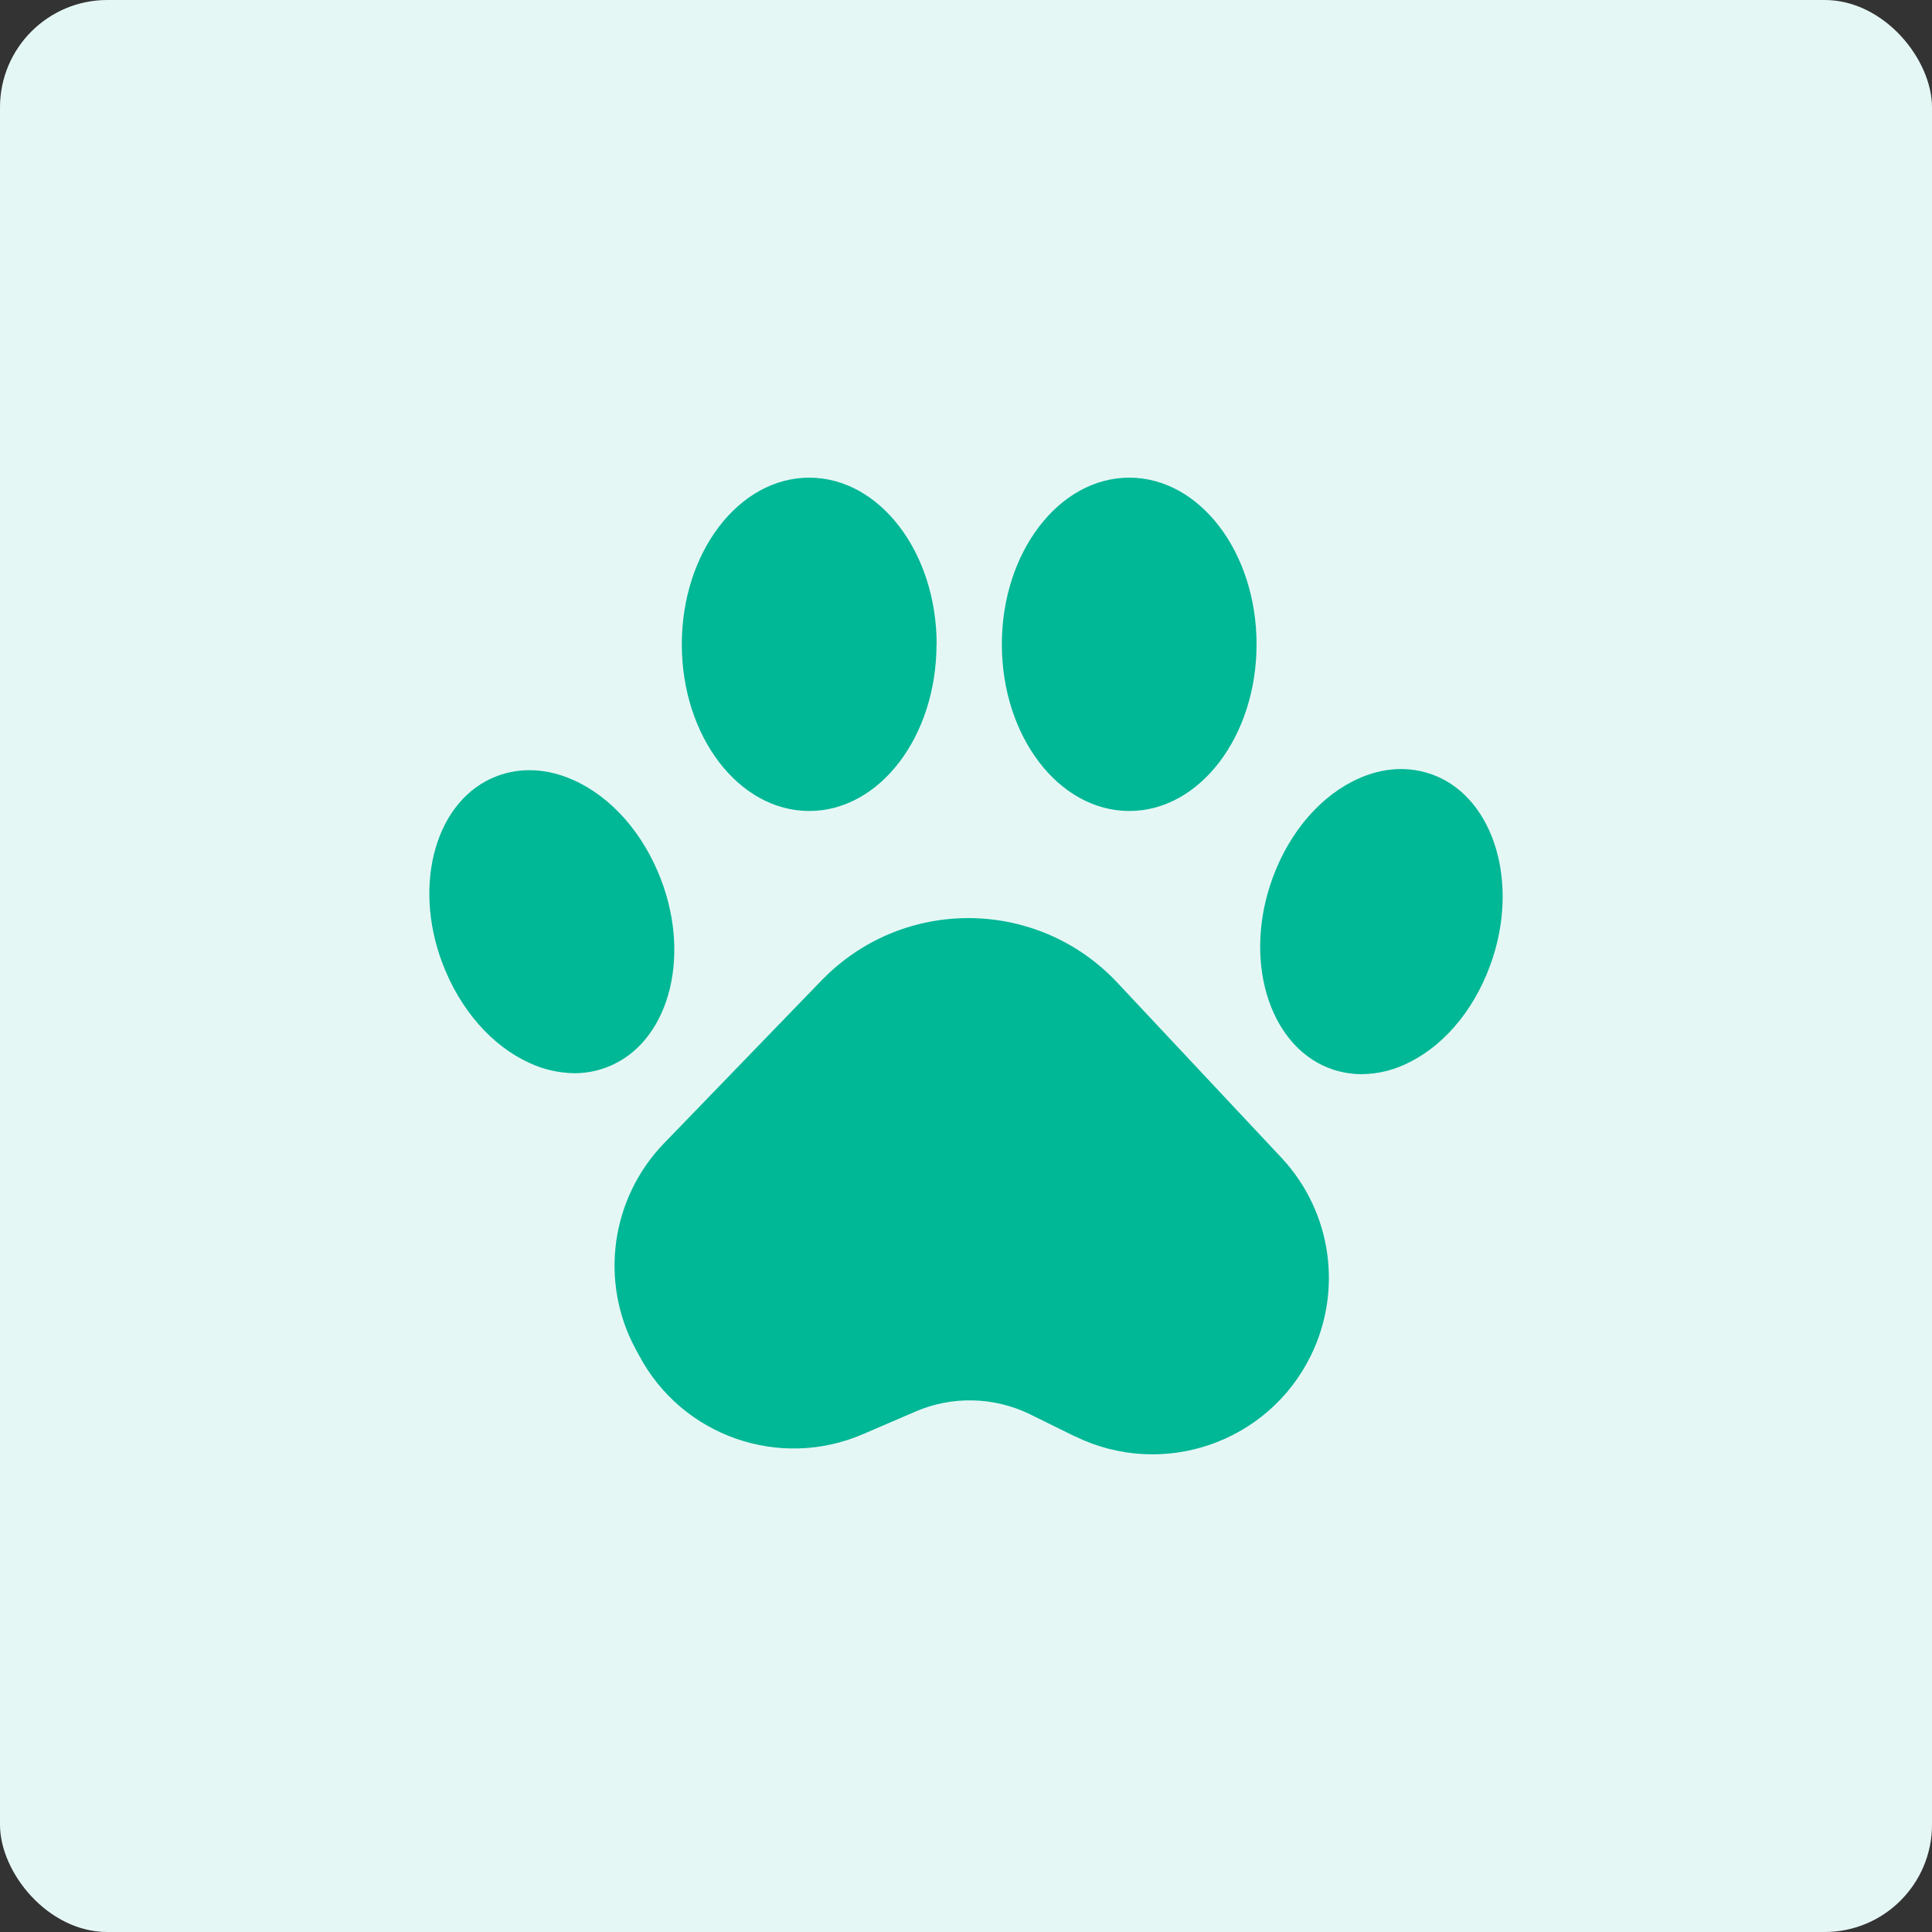
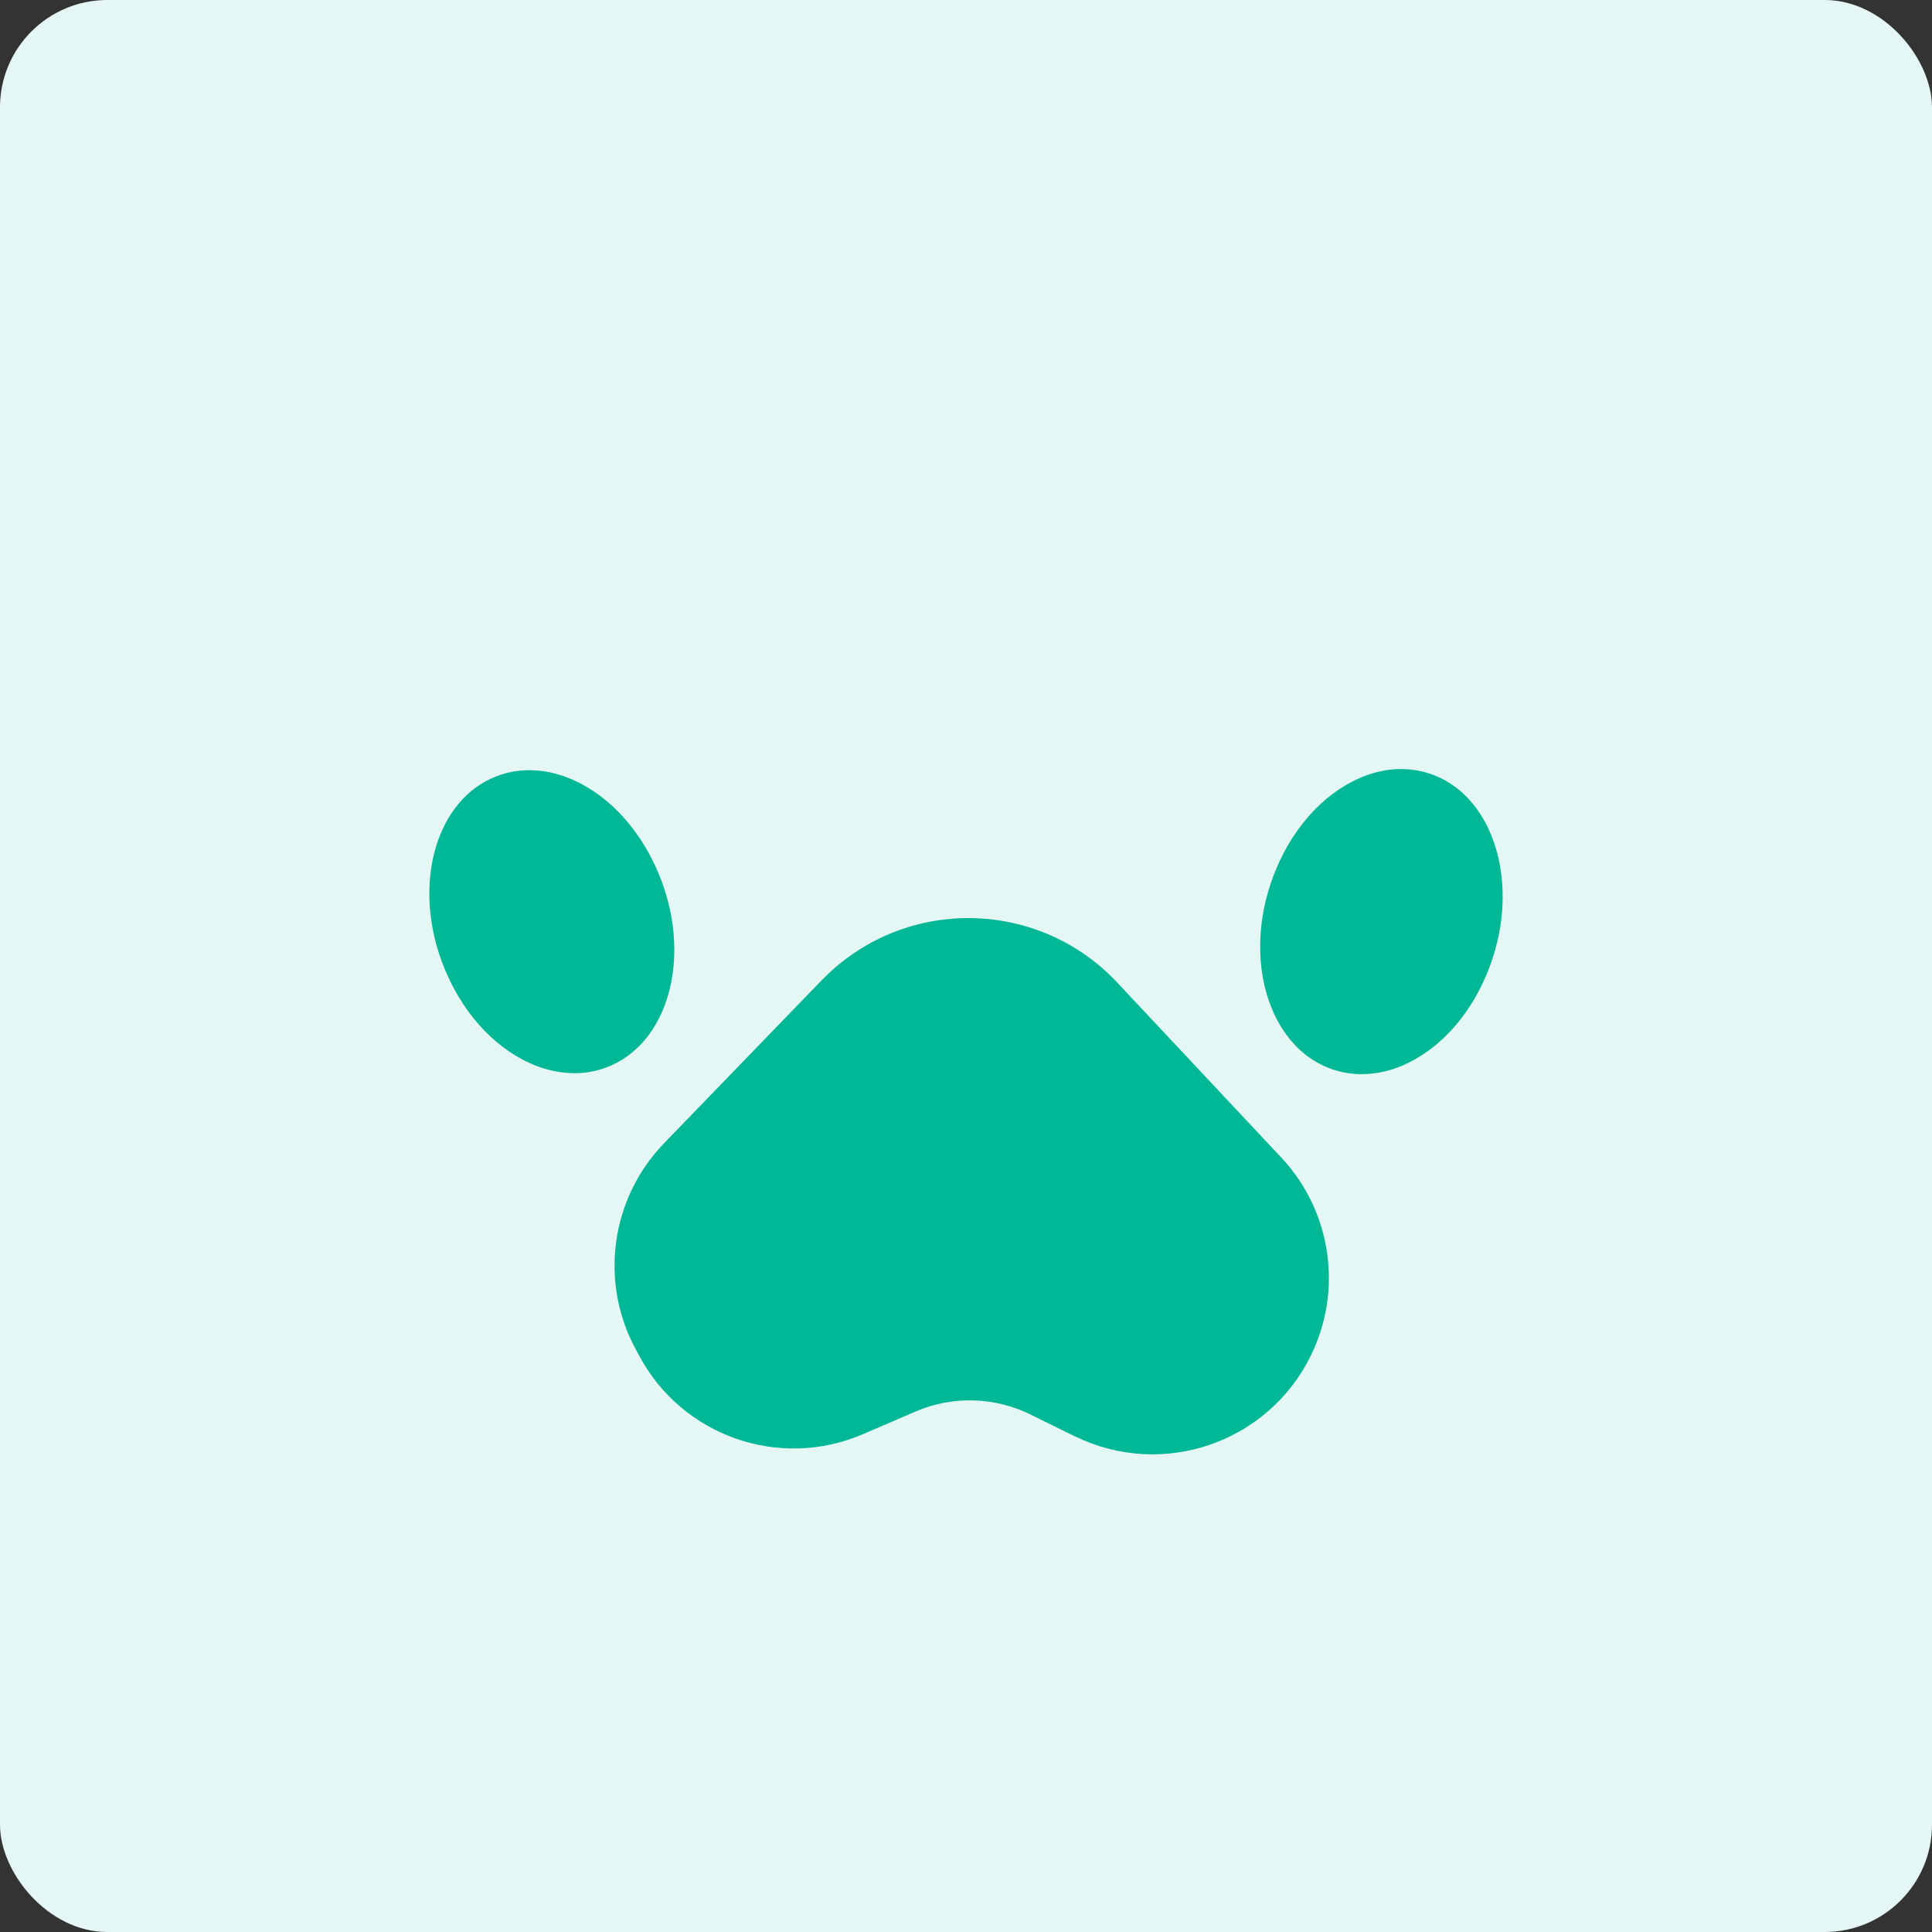
<svg xmlns="http://www.w3.org/2000/svg" width="72" height="72" viewBox="0 0 72 72" fill="none">
  <rect x="0" y="0" width="72" height="72" fill="#333333" stroke="none" />
  <rect width="72" height="72" rx="4" fill="#E5F7F5" />
  <path d="M40.07 53.531C43.331 55.124 47.263 53.771 48.856 50.51C50.043 48.081 49.623 45.176 47.794 43.187L41.638 36.62C38.768 33.555 33.954 33.399 30.889 36.27C30.798 36.355 30.708 36.445 30.618 36.535L24.757 42.596C22.759 44.655 22.328 47.77 23.695 50.29L23.821 50.52C25.419 53.526 29.065 54.798 32.186 53.436L34.119 52.604C35.487 52.013 37.05 52.053 38.392 52.709L40.07 53.536V53.531Z" fill="#00B796" />
-   <path d="M34.906 24.012C34.906 20.581 32.778 17.801 30.158 17.801C27.538 17.801 25.409 20.581 25.409 24.012C25.409 27.443 27.533 30.223 30.158 30.223C32.783 30.223 34.901 27.443 34.901 24.012" fill="#00B796" />
-   <path d="M42.085 17.801C39.465 17.801 37.336 20.581 37.336 24.012C37.336 27.443 39.46 30.223 42.085 30.223C44.709 30.223 46.828 27.443 46.828 24.012C46.828 20.581 44.709 17.801 42.085 17.801Z" fill="#00B796" />
  <path d="M50.75 40.031C51.381 40.026 51.997 39.866 52.558 39.571C53.946 38.864 55.063 37.447 55.634 35.688C56.616 32.648 55.554 29.567 53.265 28.826C52.348 28.53 51.361 28.631 50.404 29.122C49.017 29.833 47.9 31.245 47.329 33.004C46.347 36.044 47.409 39.125 49.698 39.866C50.039 39.976 50.394 40.031 50.75 40.031Z" fill="#00B796" />
  <path d="M19.748 39.62C20.264 39.861 20.83 39.986 21.401 39.996C21.817 39.996 22.233 39.921 22.619 39.771C24.868 38.914 25.774 35.788 24.642 32.798C23.986 31.07 22.799 29.712 21.381 29.076C20.405 28.635 19.408 28.585 18.511 28.926C16.262 29.782 15.355 32.908 16.488 35.898C17.144 37.627 18.331 38.984 19.748 39.62Z" fill="#00B796" />
</svg>